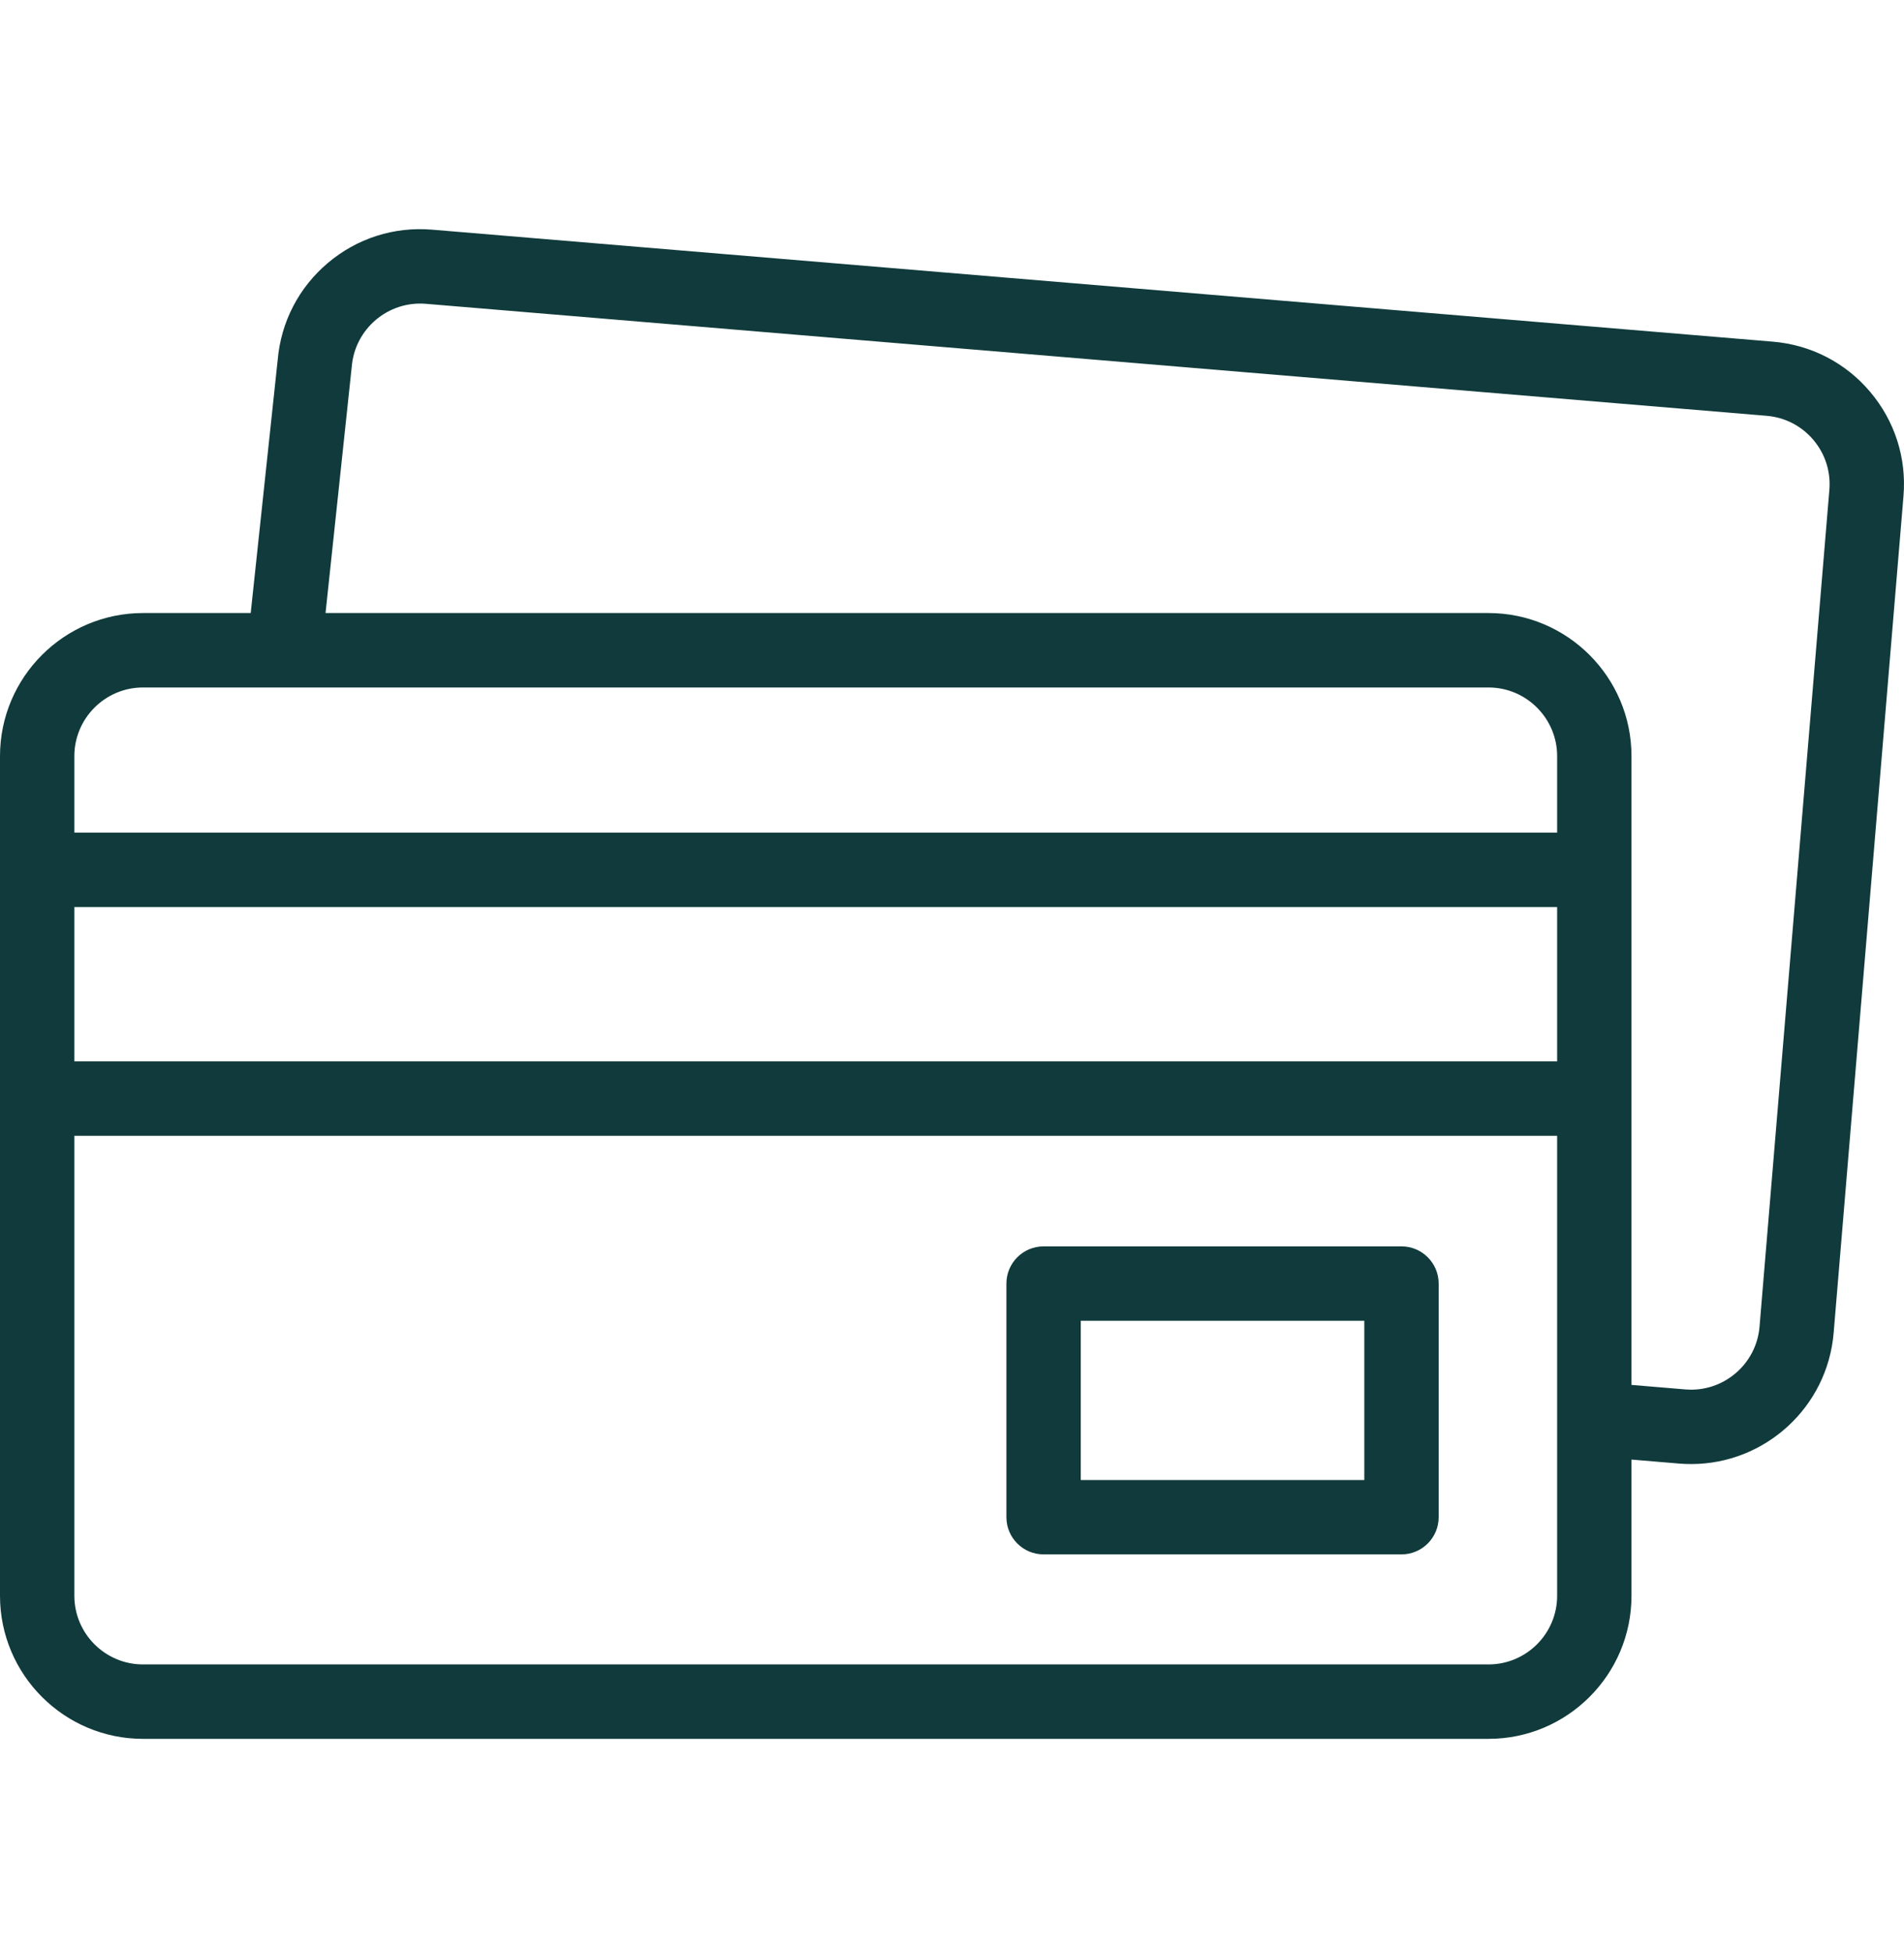
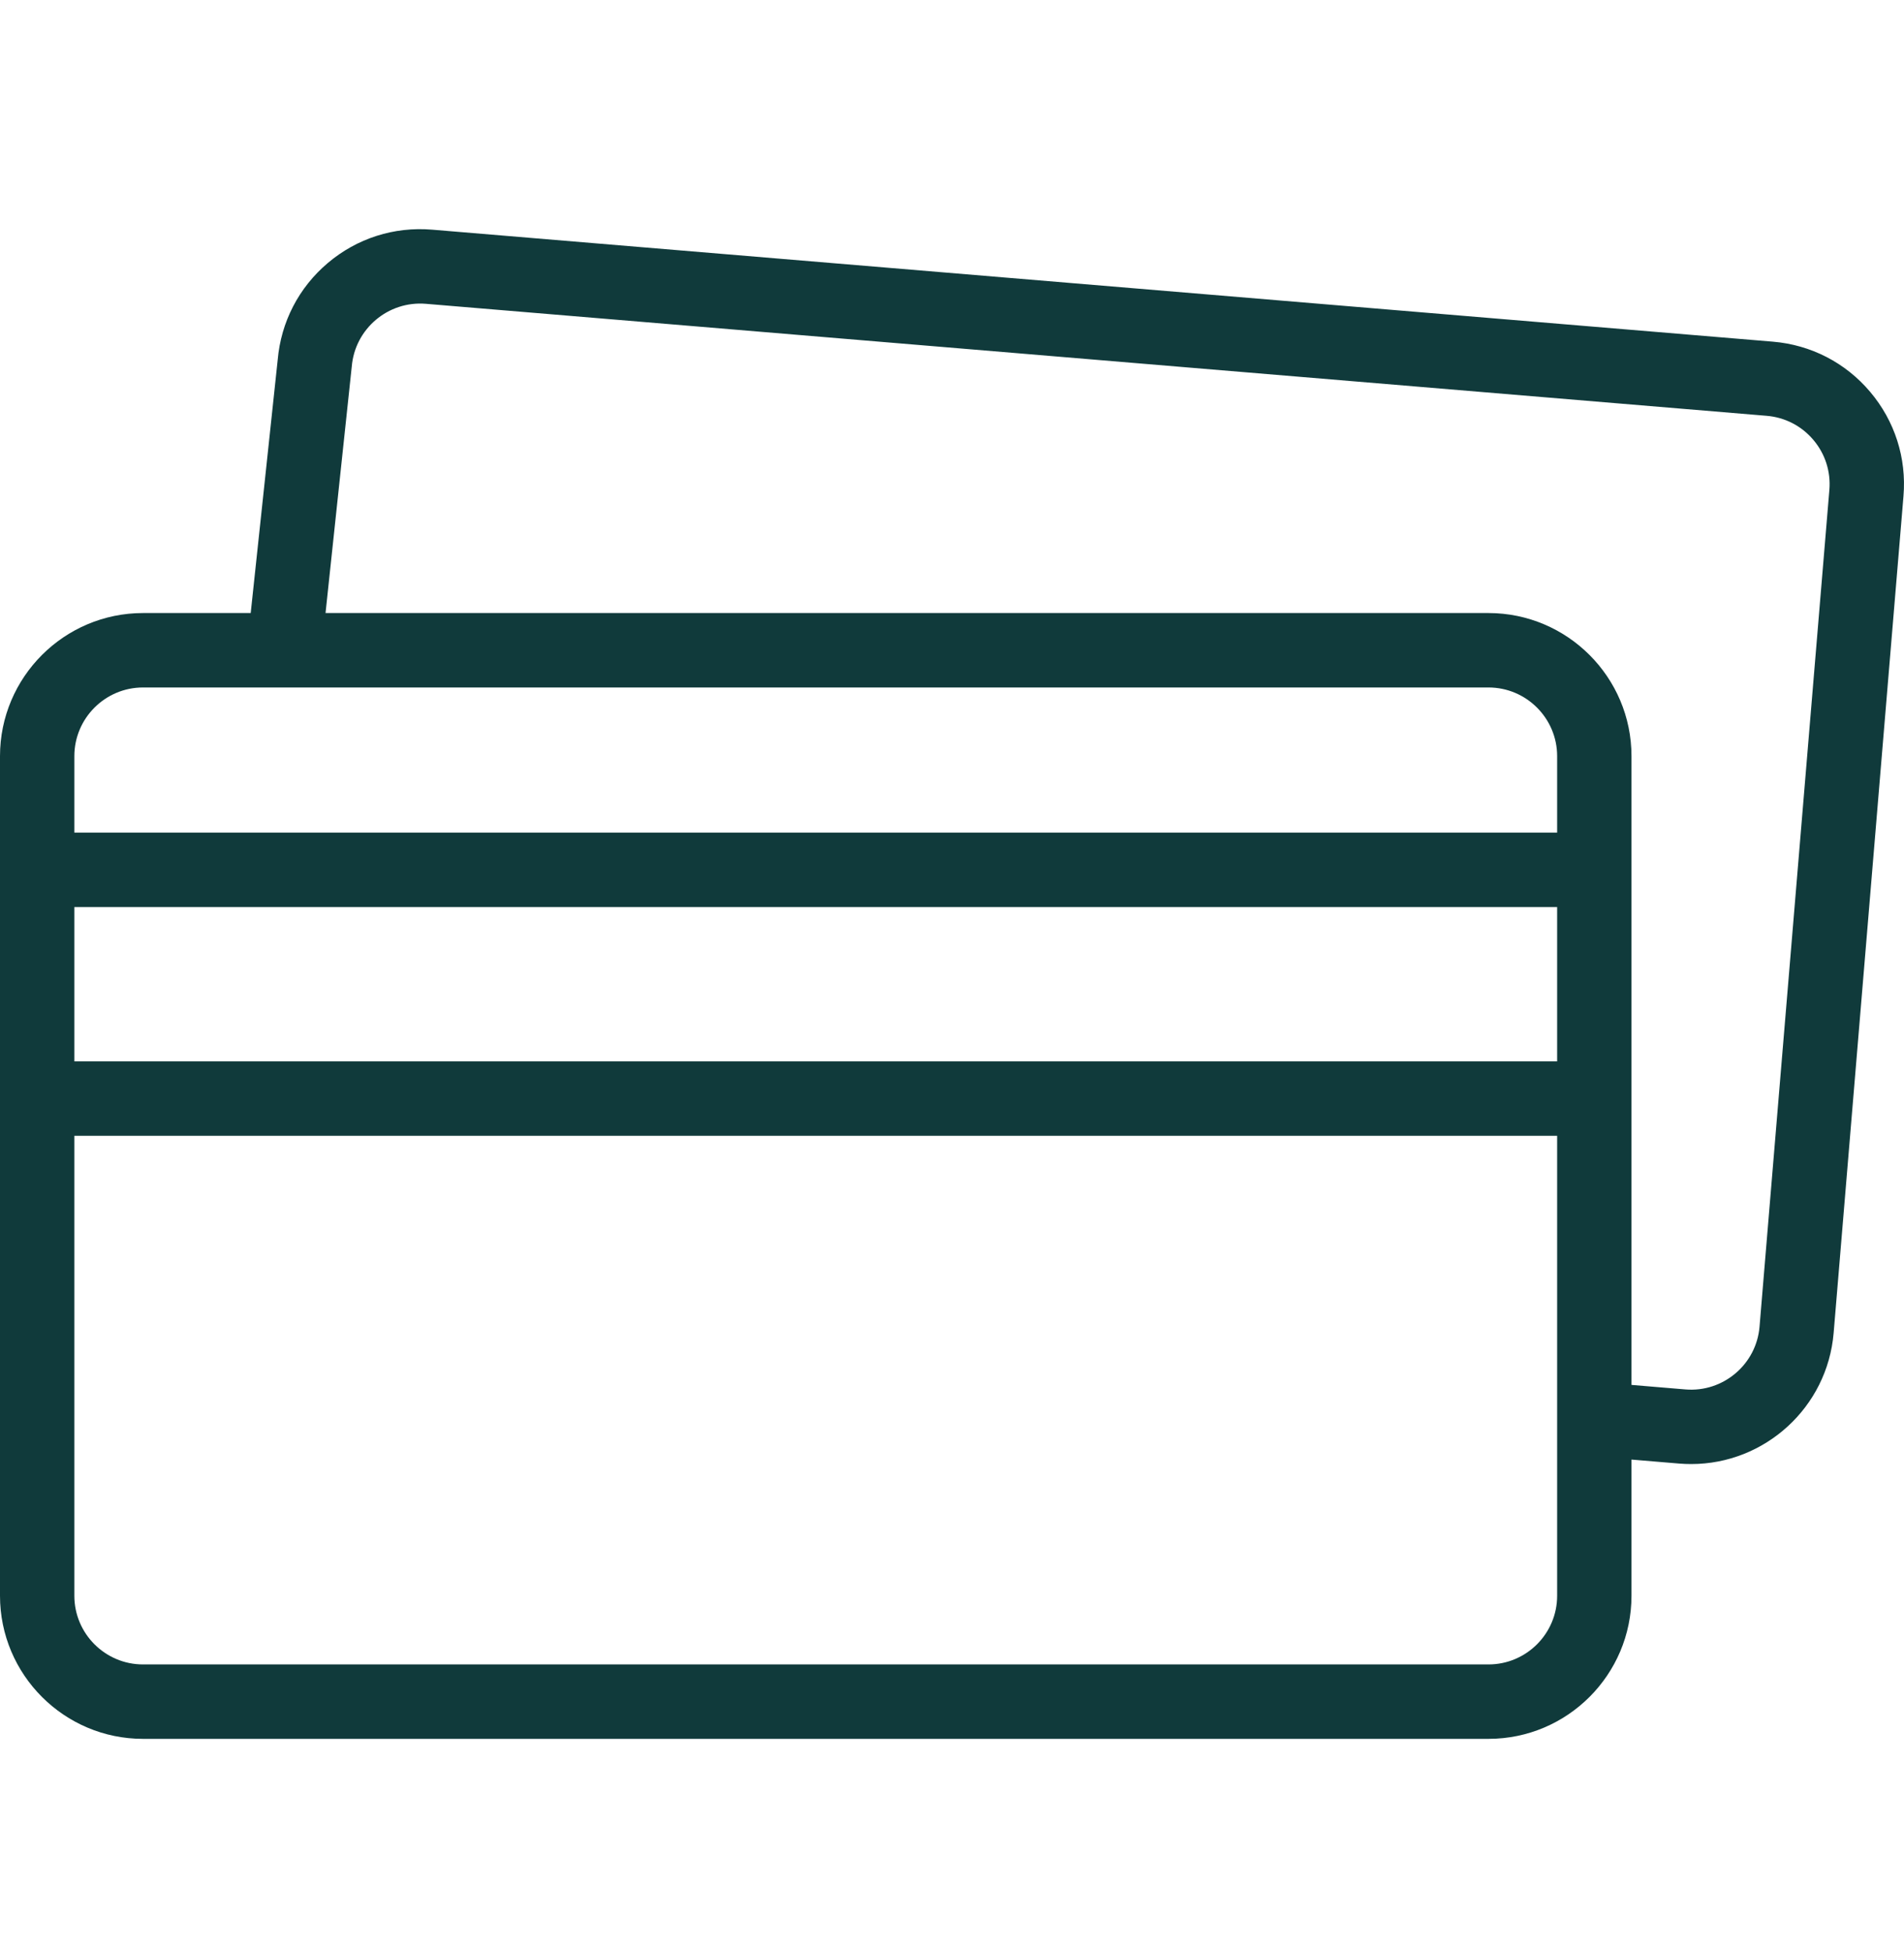
<svg xmlns="http://www.w3.org/2000/svg" width="40" height="41" viewBox="0 0 40 41" fill="none">
  <g clip-path="url(#clip0_4396_3558)">
    <path d="M39.289 8.229C38.771 7.616 38.045 7.242 37.245 7.175L9.077 4.823C8.277 4.756 7.499 5.005 6.887 5.523C6.276 6.039 5.903 6.762 5.834 7.557L5.267 12.874H3.004C1.348 12.874 0 14.222 0 15.879V33.511C0 35.168 1.348 36.516 3.004 36.516H31.271C32.927 36.516 34.275 35.168 34.275 33.511V30.651L35.278 30.735C35.363 30.742 35.447 30.745 35.53 30.745C37.075 30.745 38.391 29.557 38.522 27.991L39.989 10.419C40.056 9.619 39.807 8.842 39.289 8.229ZM3.004 14.437H31.271C32.066 14.437 32.713 15.084 32.713 15.879V17.485H1.562V15.879C1.562 15.084 2.209 14.437 3.004 14.437ZM1.562 19.048H32.713V22.289H1.562V19.048ZM31.271 34.953H3.004C2.209 34.953 1.562 34.306 1.562 33.511V23.852H32.713V33.511C32.713 34.306 32.066 34.953 31.271 34.953ZM38.432 10.289L36.965 27.861C36.899 28.653 36.2 29.244 35.408 29.178L34.275 29.083V15.879C34.275 14.222 32.927 12.874 31.271 12.874H6.839L7.388 7.715C7.389 7.709 7.39 7.703 7.39 7.697C7.456 6.905 8.154 6.314 8.947 6.38L37.115 8.732C37.499 8.764 37.848 8.944 38.096 9.238C38.345 9.532 38.464 9.905 38.432 10.289Z" fill="#103A3B" />
-     <path d="M29.443 26.174H21.924C21.492 26.174 21.143 26.524 21.143 26.956V31.861C21.143 32.292 21.492 32.642 21.924 32.642H29.443C29.874 32.642 30.224 32.292 30.224 31.861V26.956C30.224 26.524 29.874 26.174 29.443 26.174ZM28.662 31.08H22.705V27.737H28.662V31.08Z" fill="#103A3B" />
  </g>
  <defs>
    <clipPath id="clip0_4396_3558">
      <rect width="40" height="40" fill="white" transform="translate(0 0.664)" />
    </clipPath>
  </defs>
</svg>